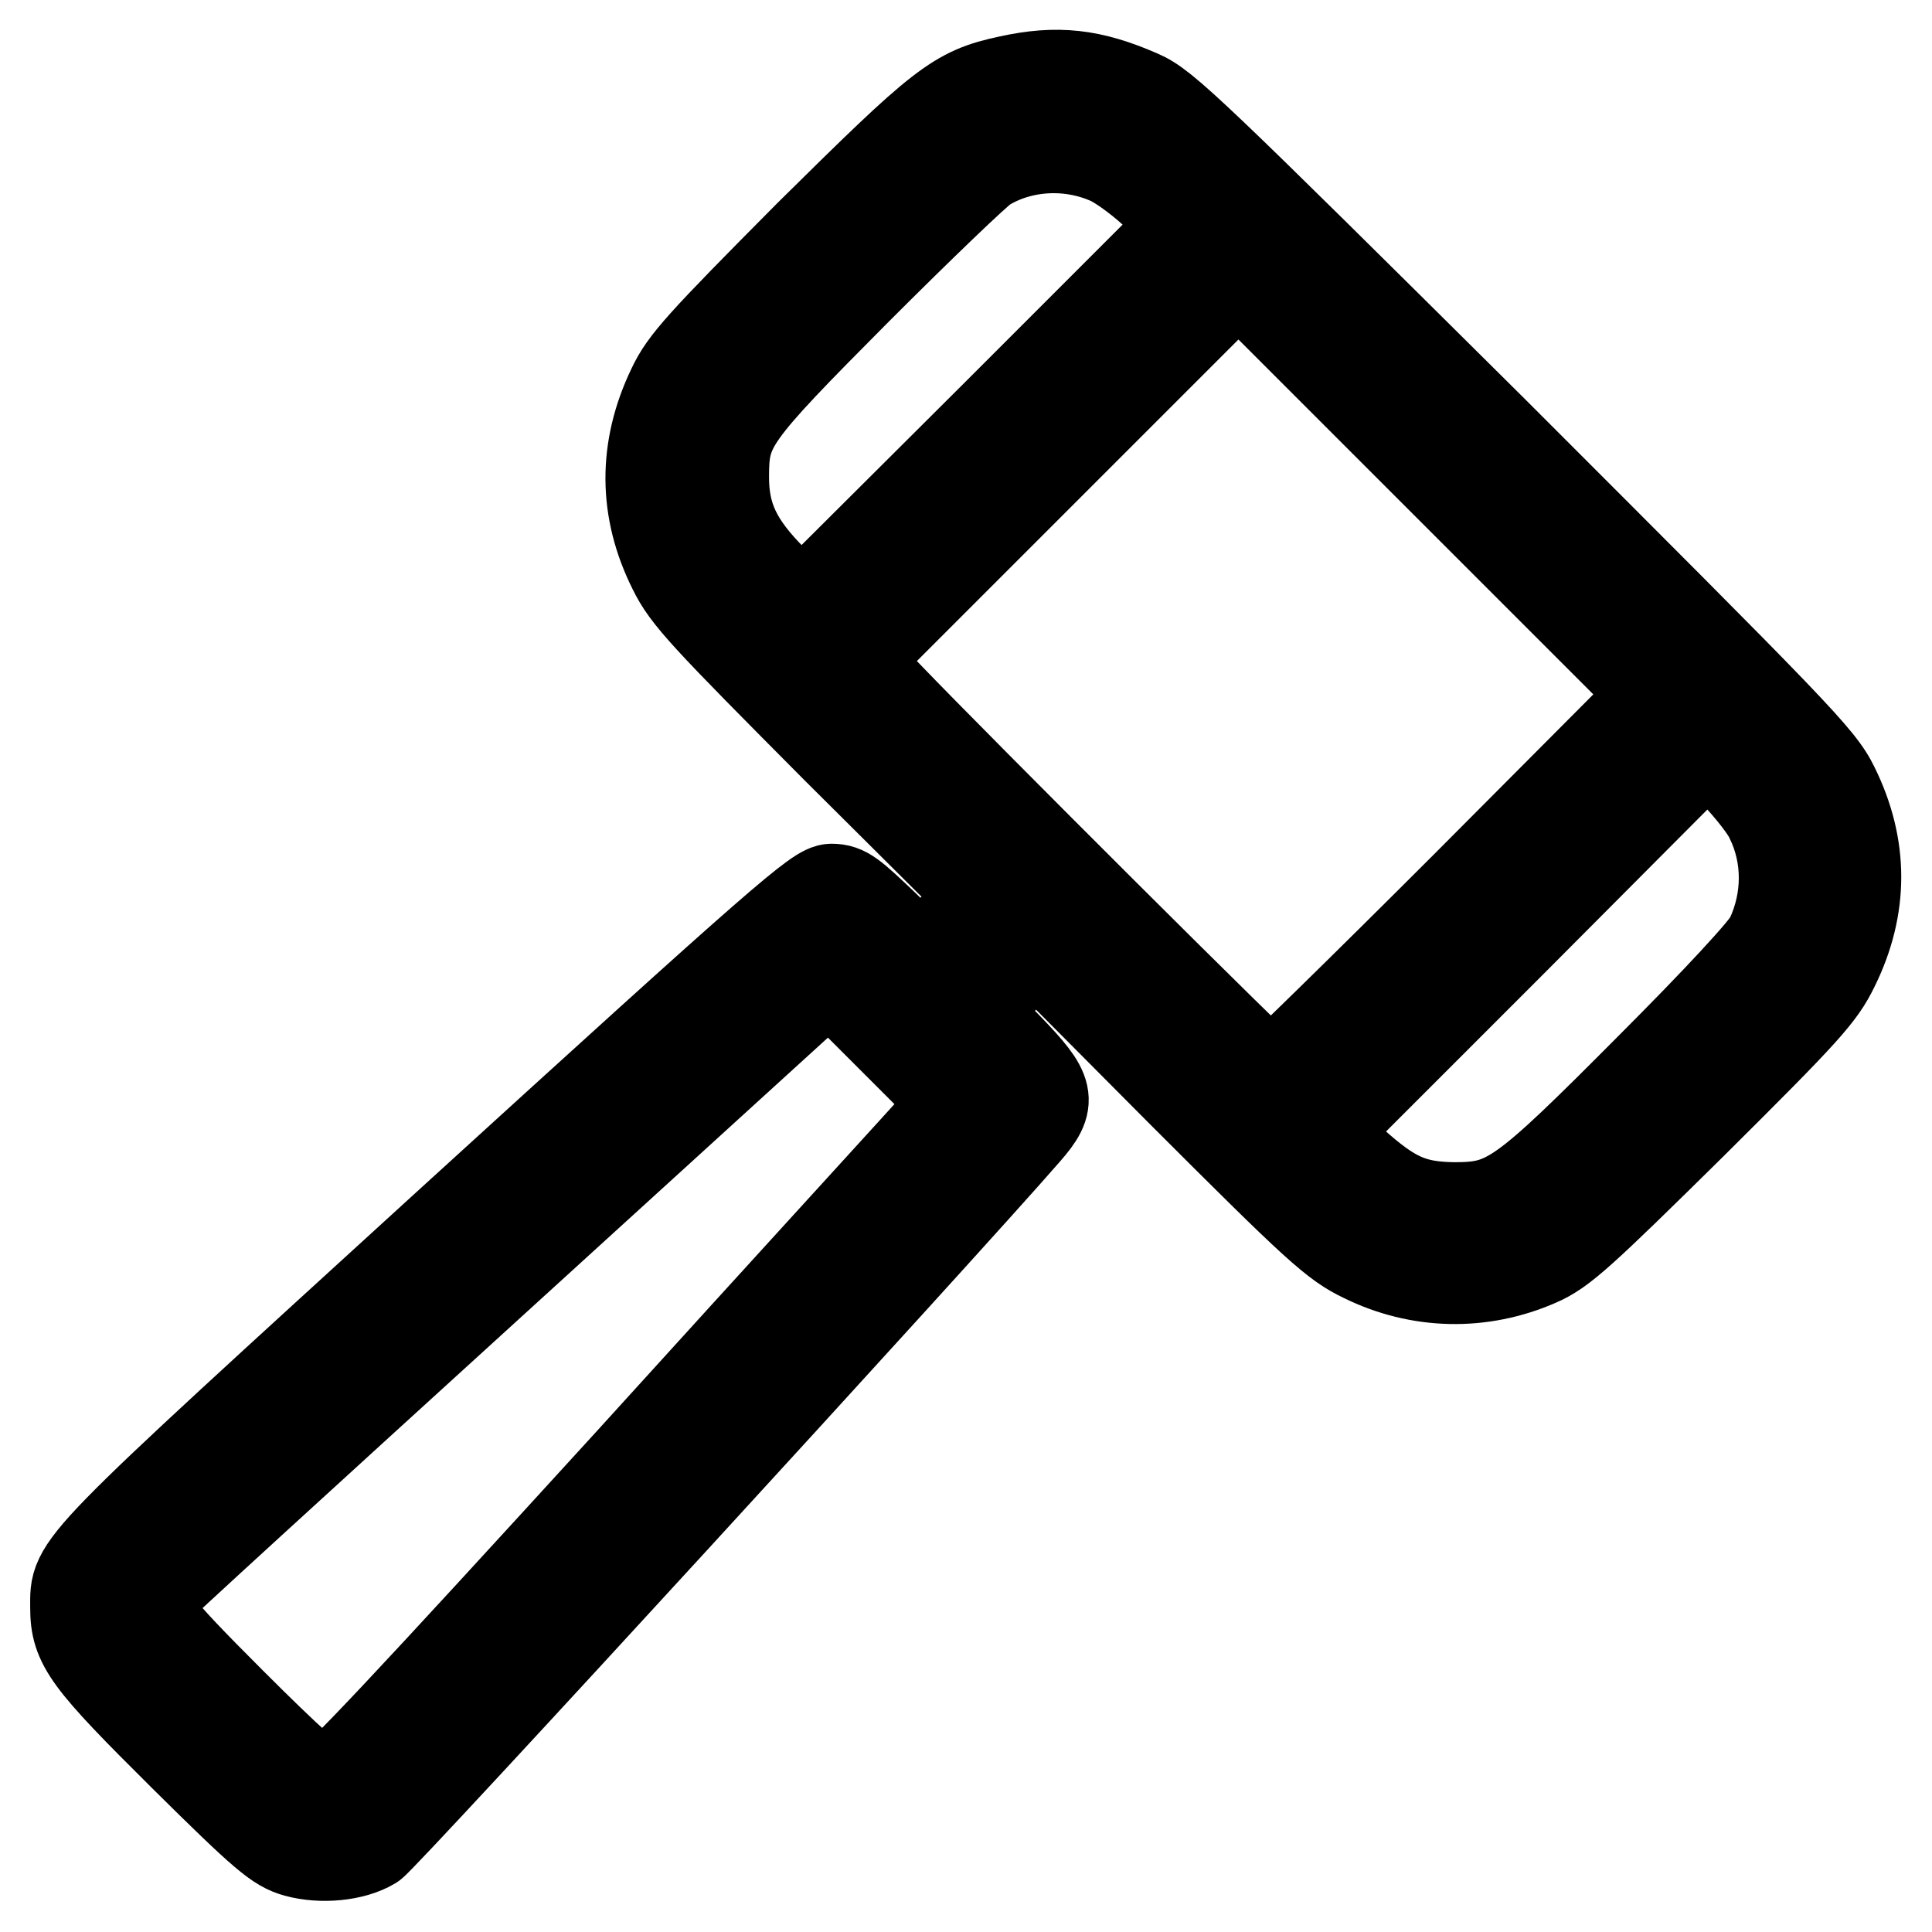
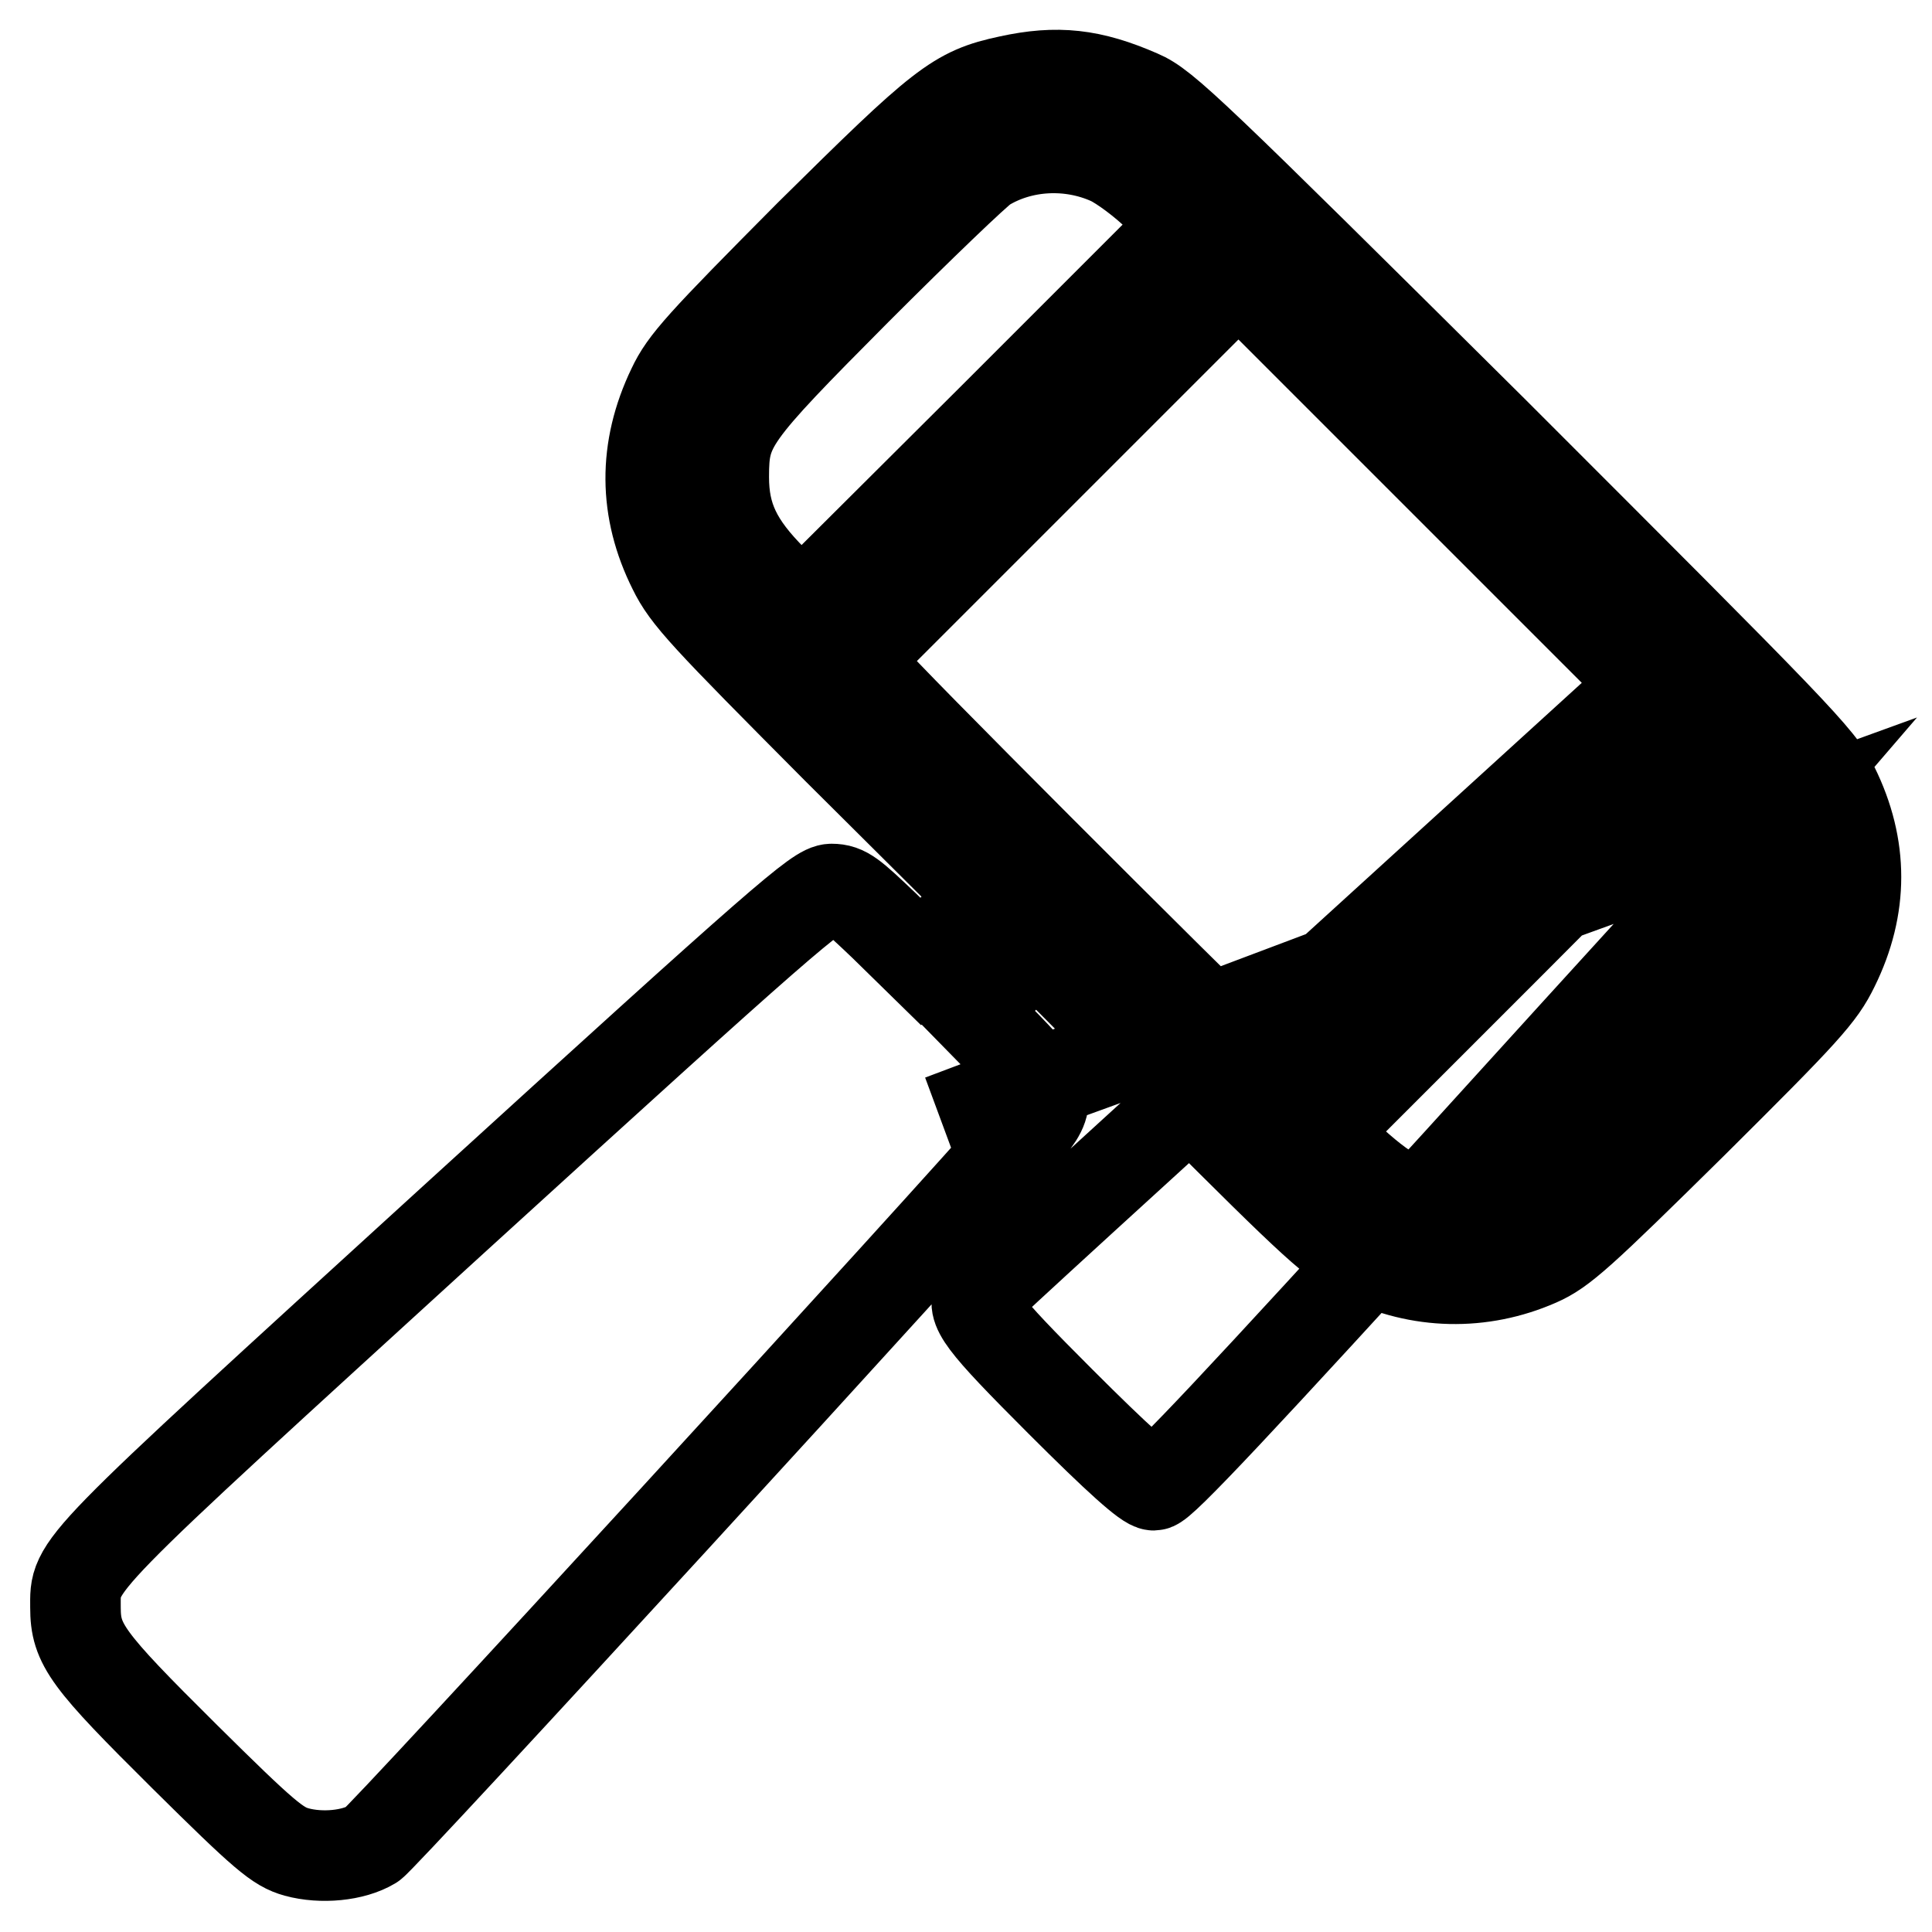
<svg xmlns="http://www.w3.org/2000/svg" version="1.1" x="0px" y="0px" viewBox="0 0 256 256" enable-background="new 0 0 256 256" xml:space="preserve">
  <g>
    <g>
      <g>
-         <path stroke-width="12" fill-opacity="0" stroke="#000000" d="M133.7,10.7c-7,1.5-8.8,3-26.4,20.4C92.9,45.6,90.7,48,89.1,51.4c-3.9,8.1-3.8,16.2,0.1,24c1.8,3.7,4.2,6.2,21.7,23.8l19.7,19.6l-4.3,4.3l-4.3,4.3l-4.9-4.8c-4.2-4-5.1-4.8-6.9-4.8c-1.8,0-6.1,3.7-50,43.7c-51.5,47-50.2,45.6-50.2,51.5c0,4.9,1.5,6.9,14.4,19.7c10.7,10.6,12.4,12,14.9,12.7c3.3,0.9,7.5,0.5,10-1c1.4-0.8,76.2-82.4,86.6-94.4c3.6-4.1,3.3-5.3-2.4-11.2l-4.8-4.9l4.3-4.3l4.3-4.3l19.6,19.7c17.6,17.6,20,19.8,23.8,21.6c7.3,3.6,15.6,3.8,23.1,0.5c3.2-1.4,5.6-3.6,20.4-18.2c15.1-15,17-17.1,18.8-20.8c3.9-7.9,3.9-15.9,0-23.8c-1.9-3.9-4.9-6.9-45.3-47.3C157.9,17.5,154.3,14,151,12.6C144.6,9.8,140.1,9.3,133.7,10.7z M147.1,21.2c1.5,0.7,4.5,2.9,6.5,4.9l3.7,3.6l-25.5,25.5l-25.6,25.5l-3.8-3.8c-4.8-4.8-6.5-8.4-6.5-13.7c0-6.8,0.9-8,17.6-24.8c8.3-8.3,15.9-15.6,17-16.3C135.4,19.1,141.8,18.8,147.1,21.2z M194.3,117.4c-14,14-25.7,25.4-25.9,25.4c-0.5,0-41.3-40.7-50.9-50.7l-4.4-4.6l25.5-25.5l25.5-25.5l27.7,27.7l27.8,27.8L194.3,117.4z M234.6,108.5c2.4,4.9,2.4,10.7,0,15.8c-0.5,1.3-7.2,8.5-15.9,17.2c-17.2,17.3-18.9,18.5-26.1,18.5c-5.4-0.1-8.1-1.2-13.5-6.1l-4.2-3.7l25.7-25.7l25.7-25.8l3.6,3.7C232,104.6,234.1,107.3,234.6,108.5z M124.7,148.4c-1.2,1.4-19.8,21.7-41.3,45.4c-29.3,32.1-39.4,42.9-40.4,42.9c-0.9,0-4.7-3.4-12.4-11.1c-10.7-10.7-11.9-12.4-10.7-14.2c0.2-0.4,20.6-19,45.2-41.4l44.8-40.8l8.4,8.4l8.5,8.5L124.7,148.4z" />
+         <path stroke-width="12" fill-opacity="0" stroke="#000000" d="M133.7,10.7c-7,1.5-8.8,3-26.4,20.4C92.9,45.6,90.7,48,89.1,51.4c-3.9,8.1-3.8,16.2,0.1,24c1.8,3.7,4.2,6.2,21.7,23.8l19.7,19.6l-4.3,4.3l-4.3,4.3l-4.9-4.8c-4.2-4-5.1-4.8-6.9-4.8c-1.8,0-6.1,3.7-50,43.7c-51.5,47-50.2,45.6-50.2,51.5c0,4.9,1.5,6.9,14.4,19.7c10.7,10.6,12.4,12,14.9,12.7c3.3,0.9,7.5,0.5,10-1c1.4-0.8,76.2-82.4,86.6-94.4c3.6-4.1,3.3-5.3-2.4-11.2l-4.8-4.9l4.3-4.3l4.3-4.3l19.6,19.7c17.6,17.6,20,19.8,23.8,21.6c7.3,3.6,15.6,3.8,23.1,0.5c3.2-1.4,5.6-3.6,20.4-18.2c15.1-15,17-17.1,18.8-20.8c3.9-7.9,3.9-15.9,0-23.8c-1.9-3.9-4.9-6.9-45.3-47.3C157.9,17.5,154.3,14,151,12.6C144.6,9.8,140.1,9.3,133.7,10.7z M147.1,21.2c1.5,0.7,4.5,2.9,6.5,4.9l3.7,3.6l-25.5,25.5l-25.6,25.5l-3.8-3.8c-4.8-4.8-6.5-8.4-6.5-13.7c0-6.8,0.9-8,17.6-24.8c8.3-8.3,15.9-15.6,17-16.3C135.4,19.1,141.8,18.8,147.1,21.2z M194.3,117.4c-14,14-25.7,25.4-25.9,25.4c-0.5,0-41.3-40.7-50.9-50.7l-4.4-4.6l25.5-25.5l25.5-25.5l27.7,27.7l27.8,27.8L194.3,117.4z M234.6,108.5c2.4,4.9,2.4,10.7,0,15.8c-0.5,1.3-7.2,8.5-15.9,17.2c-17.2,17.3-18.9,18.5-26.1,18.5c-5.4-0.1-8.1-1.2-13.5-6.1l-4.2-3.7l25.7-25.7l25.7-25.8l3.6,3.7C232,104.6,234.1,107.3,234.6,108.5z c-1.2,1.4-19.8,21.7-41.3,45.4c-29.3,32.1-39.4,42.9-40.4,42.9c-0.9,0-4.7-3.4-12.4-11.1c-10.7-10.7-11.9-12.4-10.7-14.2c0.2-0.4,20.6-19,45.2-41.4l44.8-40.8l8.4,8.4l8.5,8.5L124.7,148.4z" />
      </g>
    </g>
  </g>
</svg>